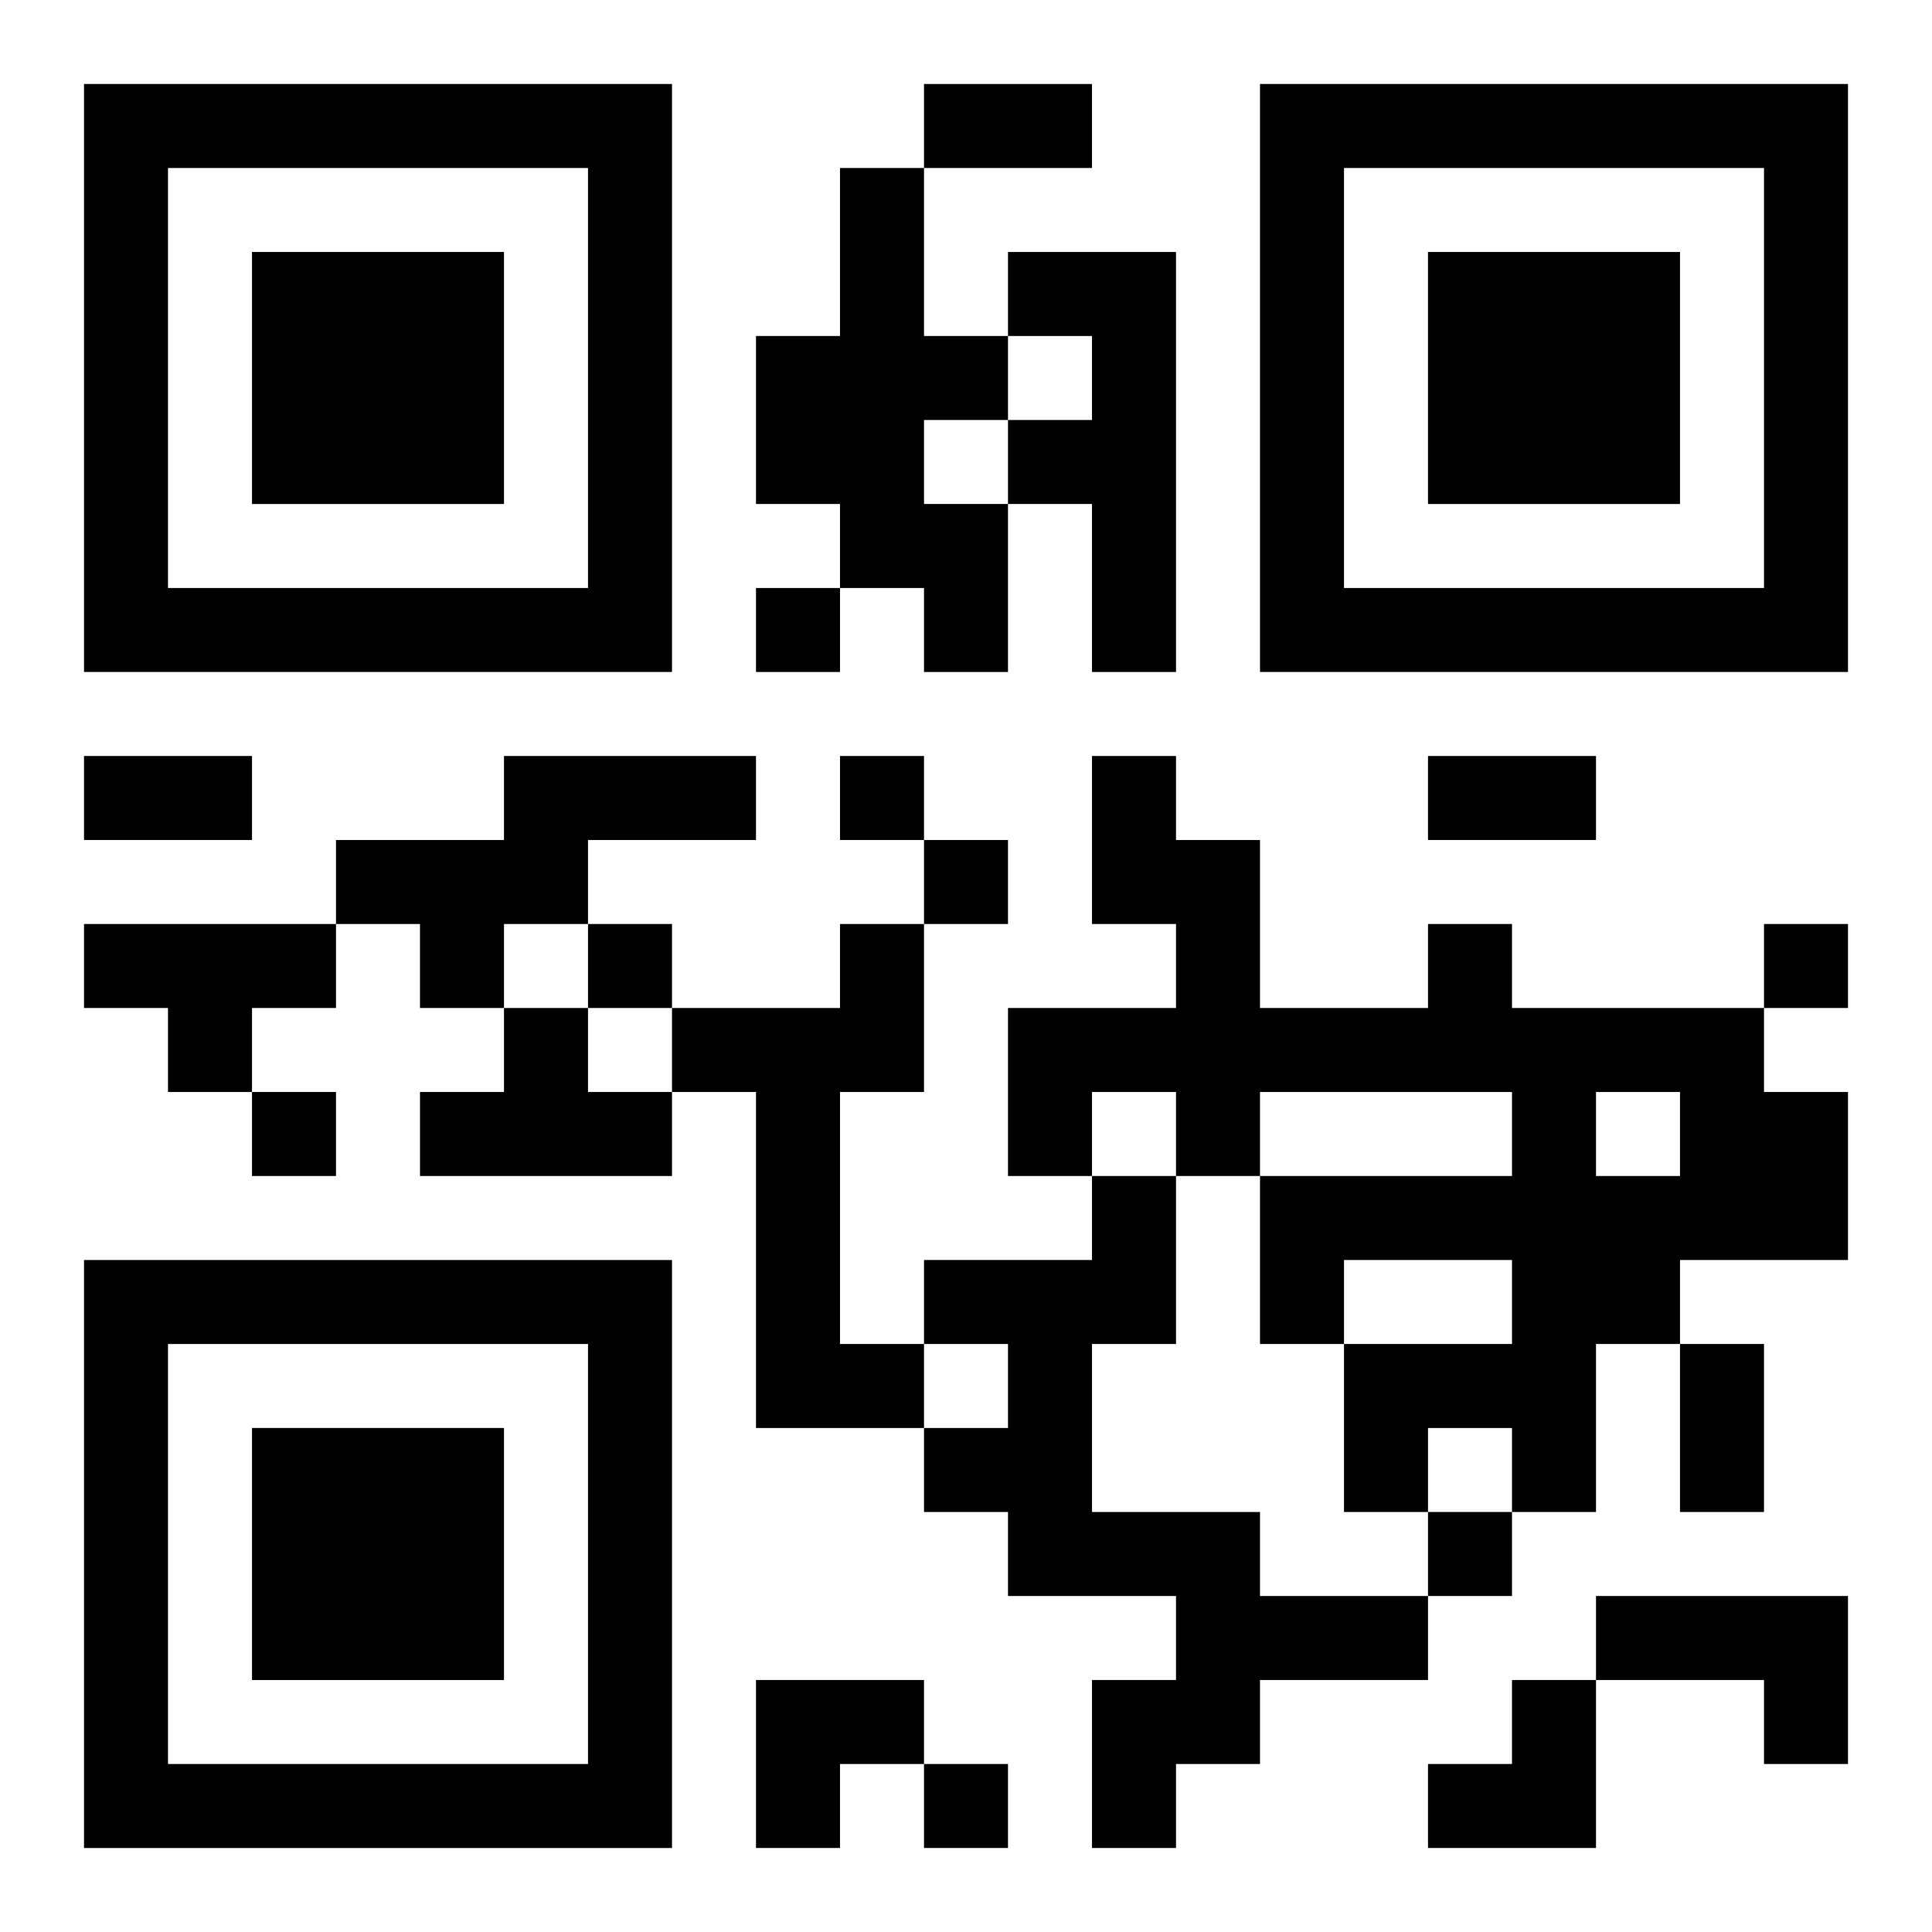
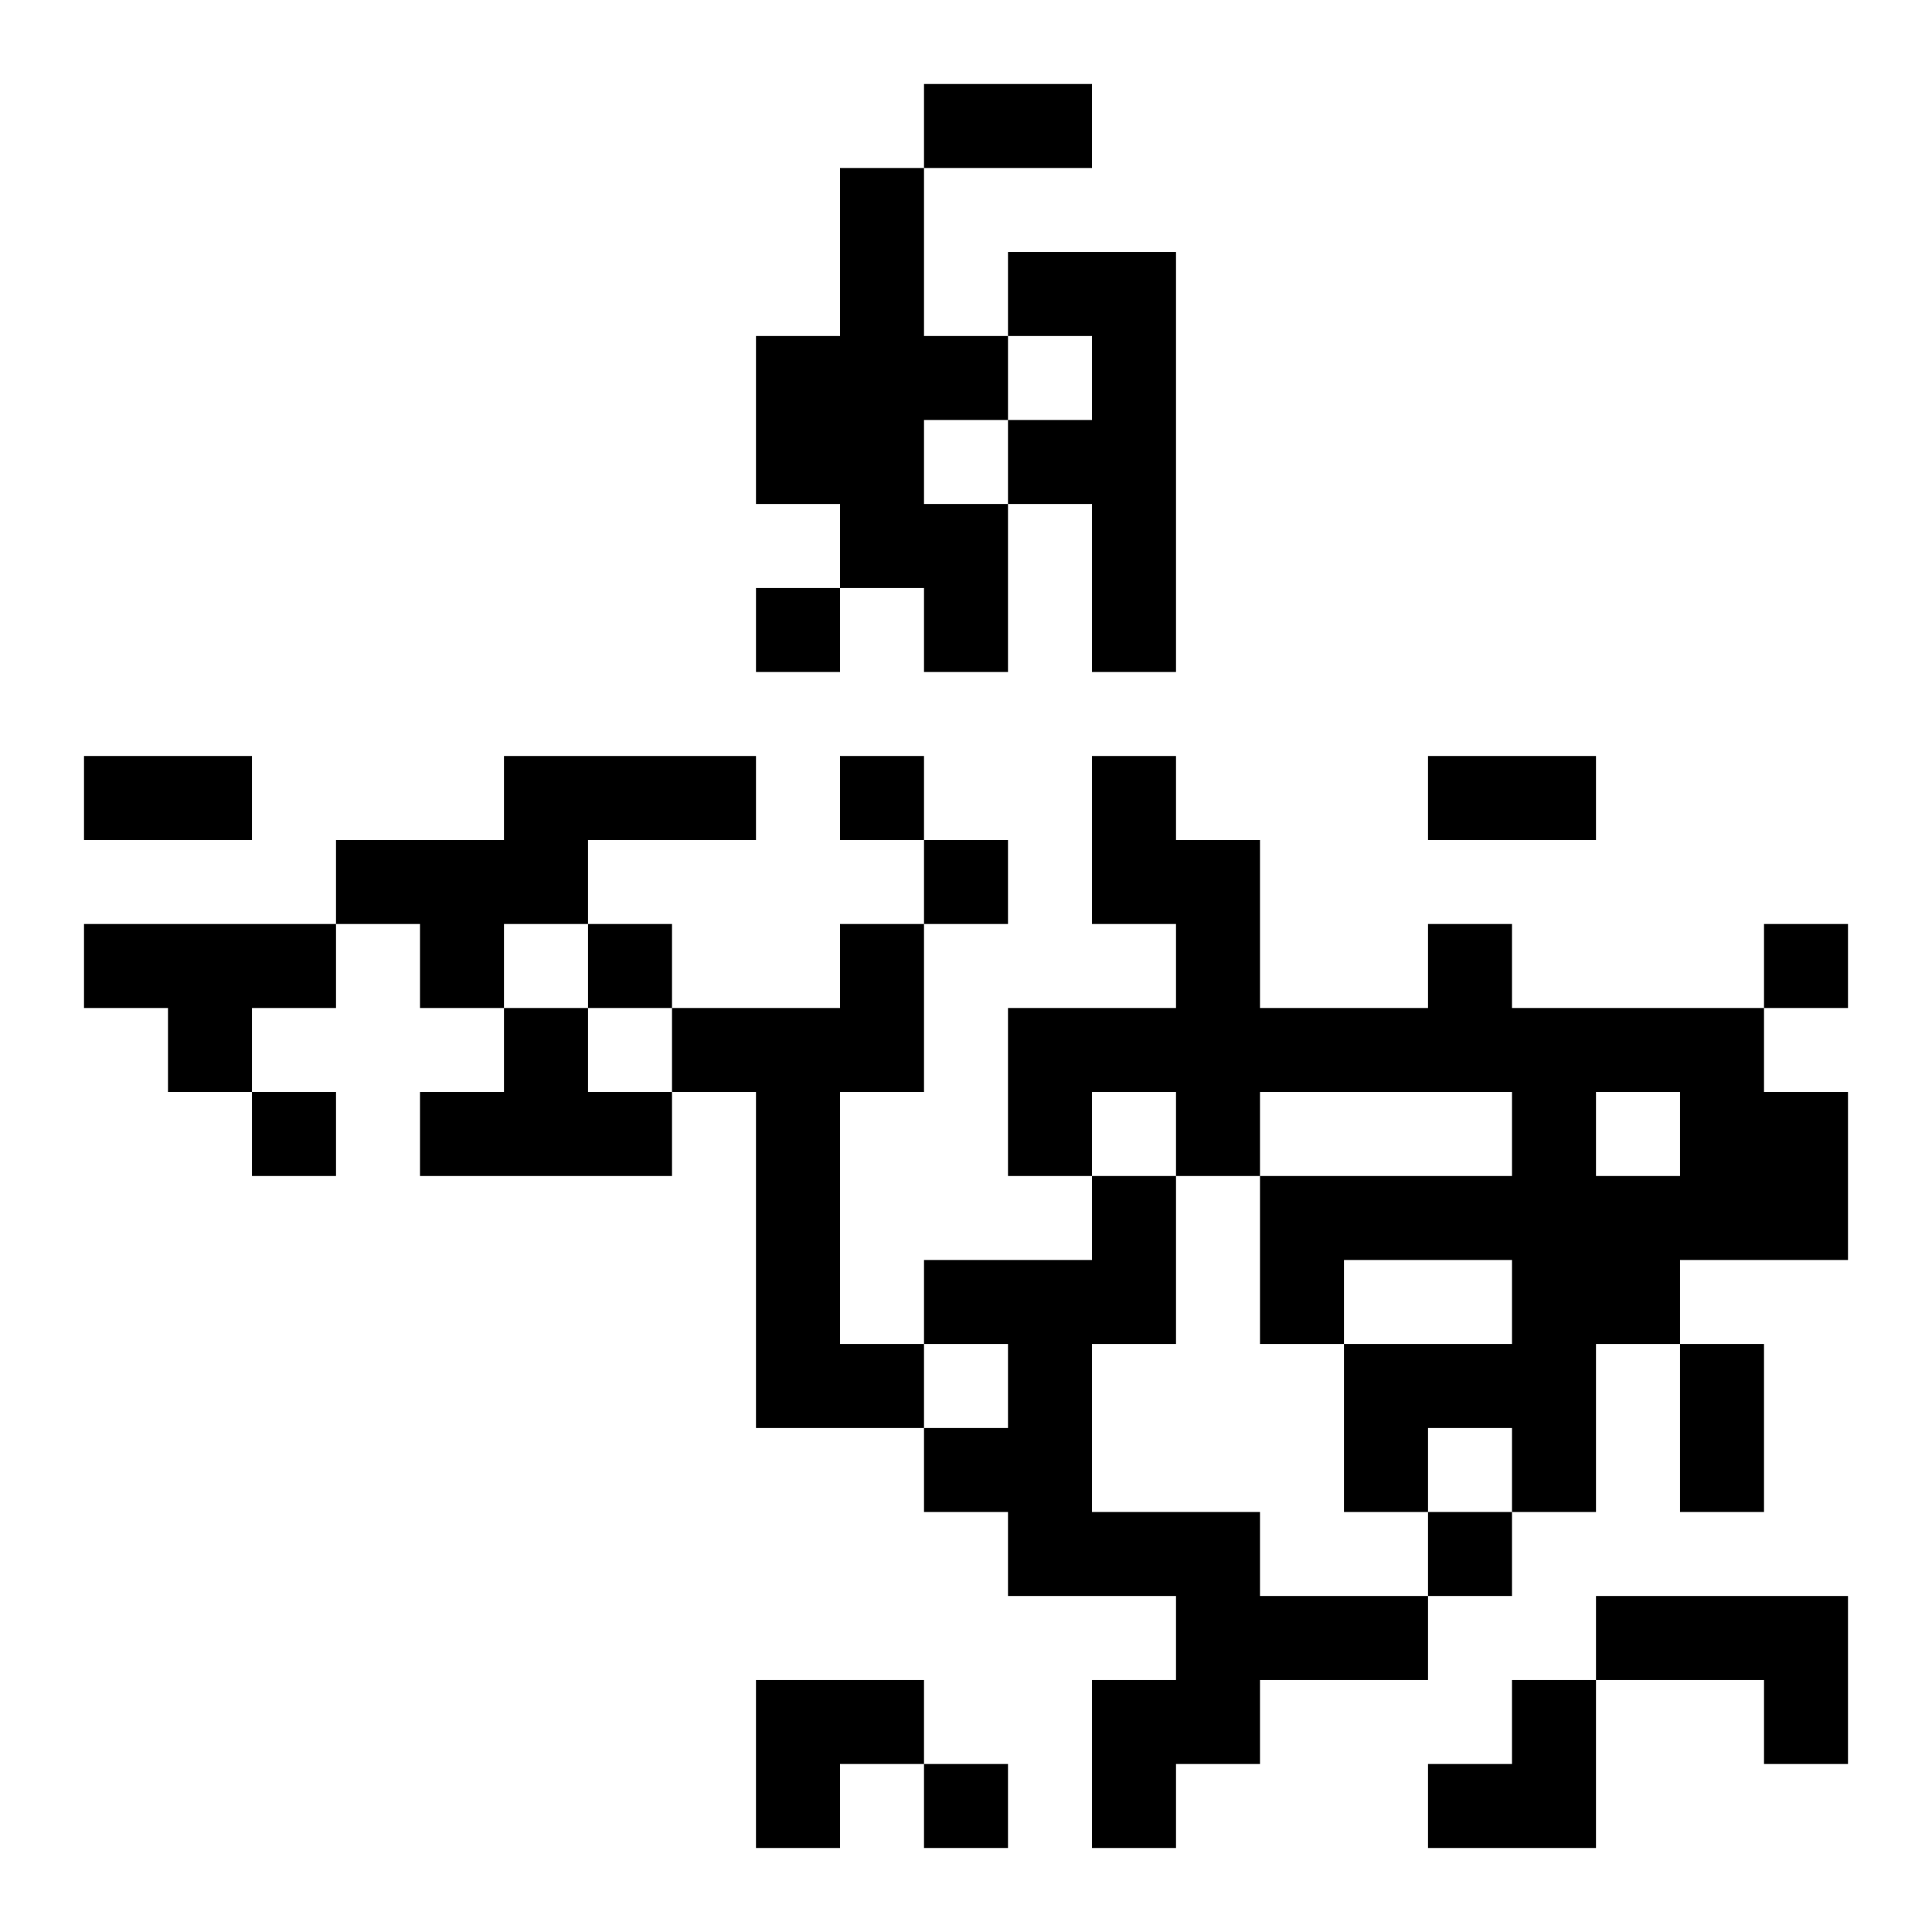
<svg xmlns="http://www.w3.org/2000/svg" xmlns:xlink="http://www.w3.org/1999/xlink" width="250" height="250" baseProfile="full" version="1.1" viewBox="-1 -1 23 23">
  <symbol id="a">
-     <path d="m0 7v7h7v-7h-7zm1 1h5v5h-5v-5zm1 1v3h3v-3h-3z" />
-   </symbol>
+     </symbol>
  <use y="-7" xlink:href="#a" />
  <use y="7" xlink:href="#a" />
  <use x="14" y="-7" xlink:href="#a" />
  <path d="m9 1h1v2h1v1h-1v1h1v2h-1v-1h-1v-1h-1v-2h1v-2m2 1h2v5h-1v-2h-1v-1h1v-1h-1v-1m-6 6h3v1h-2v1h-1v1h-1v-1h-1v-1h2v-1m-5 2h3v1h-1v1h-1v-1h-1v-1m9 0h1v2h-1v3h1v1h-2v-4h-1v-1h2v-1m7 0h1v1h3v1h1v2h-2v1h-1v2h-1v-1h-1v1h-1v-2h2v-1h-2v1h-1v-2h3v-1h-3v1h-1v-1h-1v1h-1v-2h2v-1h-1v-2h1v1h1v2h2v-1m2 2v1h1v-1h-1m-13-1h1v1h1v1h-3v-1h1v-1m7 2h1v2h-1v2h2v1h2v1h-2v1h-1v1h-1v-2h1v-1h-2v-1h-1v-1h1v-1h-1v-1h2v-1m6 5h3v2h-1v-1h-2v-1m-10-12v1h1v-1h-1m1 2v1h1v-1h-1m1 1v1h1v-1h-1m-4 1v1h1v-1h-1m14 0v1h1v-1h-1m-18 2v1h1v-1h-1m14 5v1h1v-1h-1m-6 3v1h1v-1h-1m0-20h2v1h-2v-1m-10 8h2v1h-2v-1m16 0h2v1h-2v-1m3 7h1v2h-1v-2m-11 4h2v1h-1v1h-1zm8 0m1 0h1v2h-2v-1h1z" />
</svg>